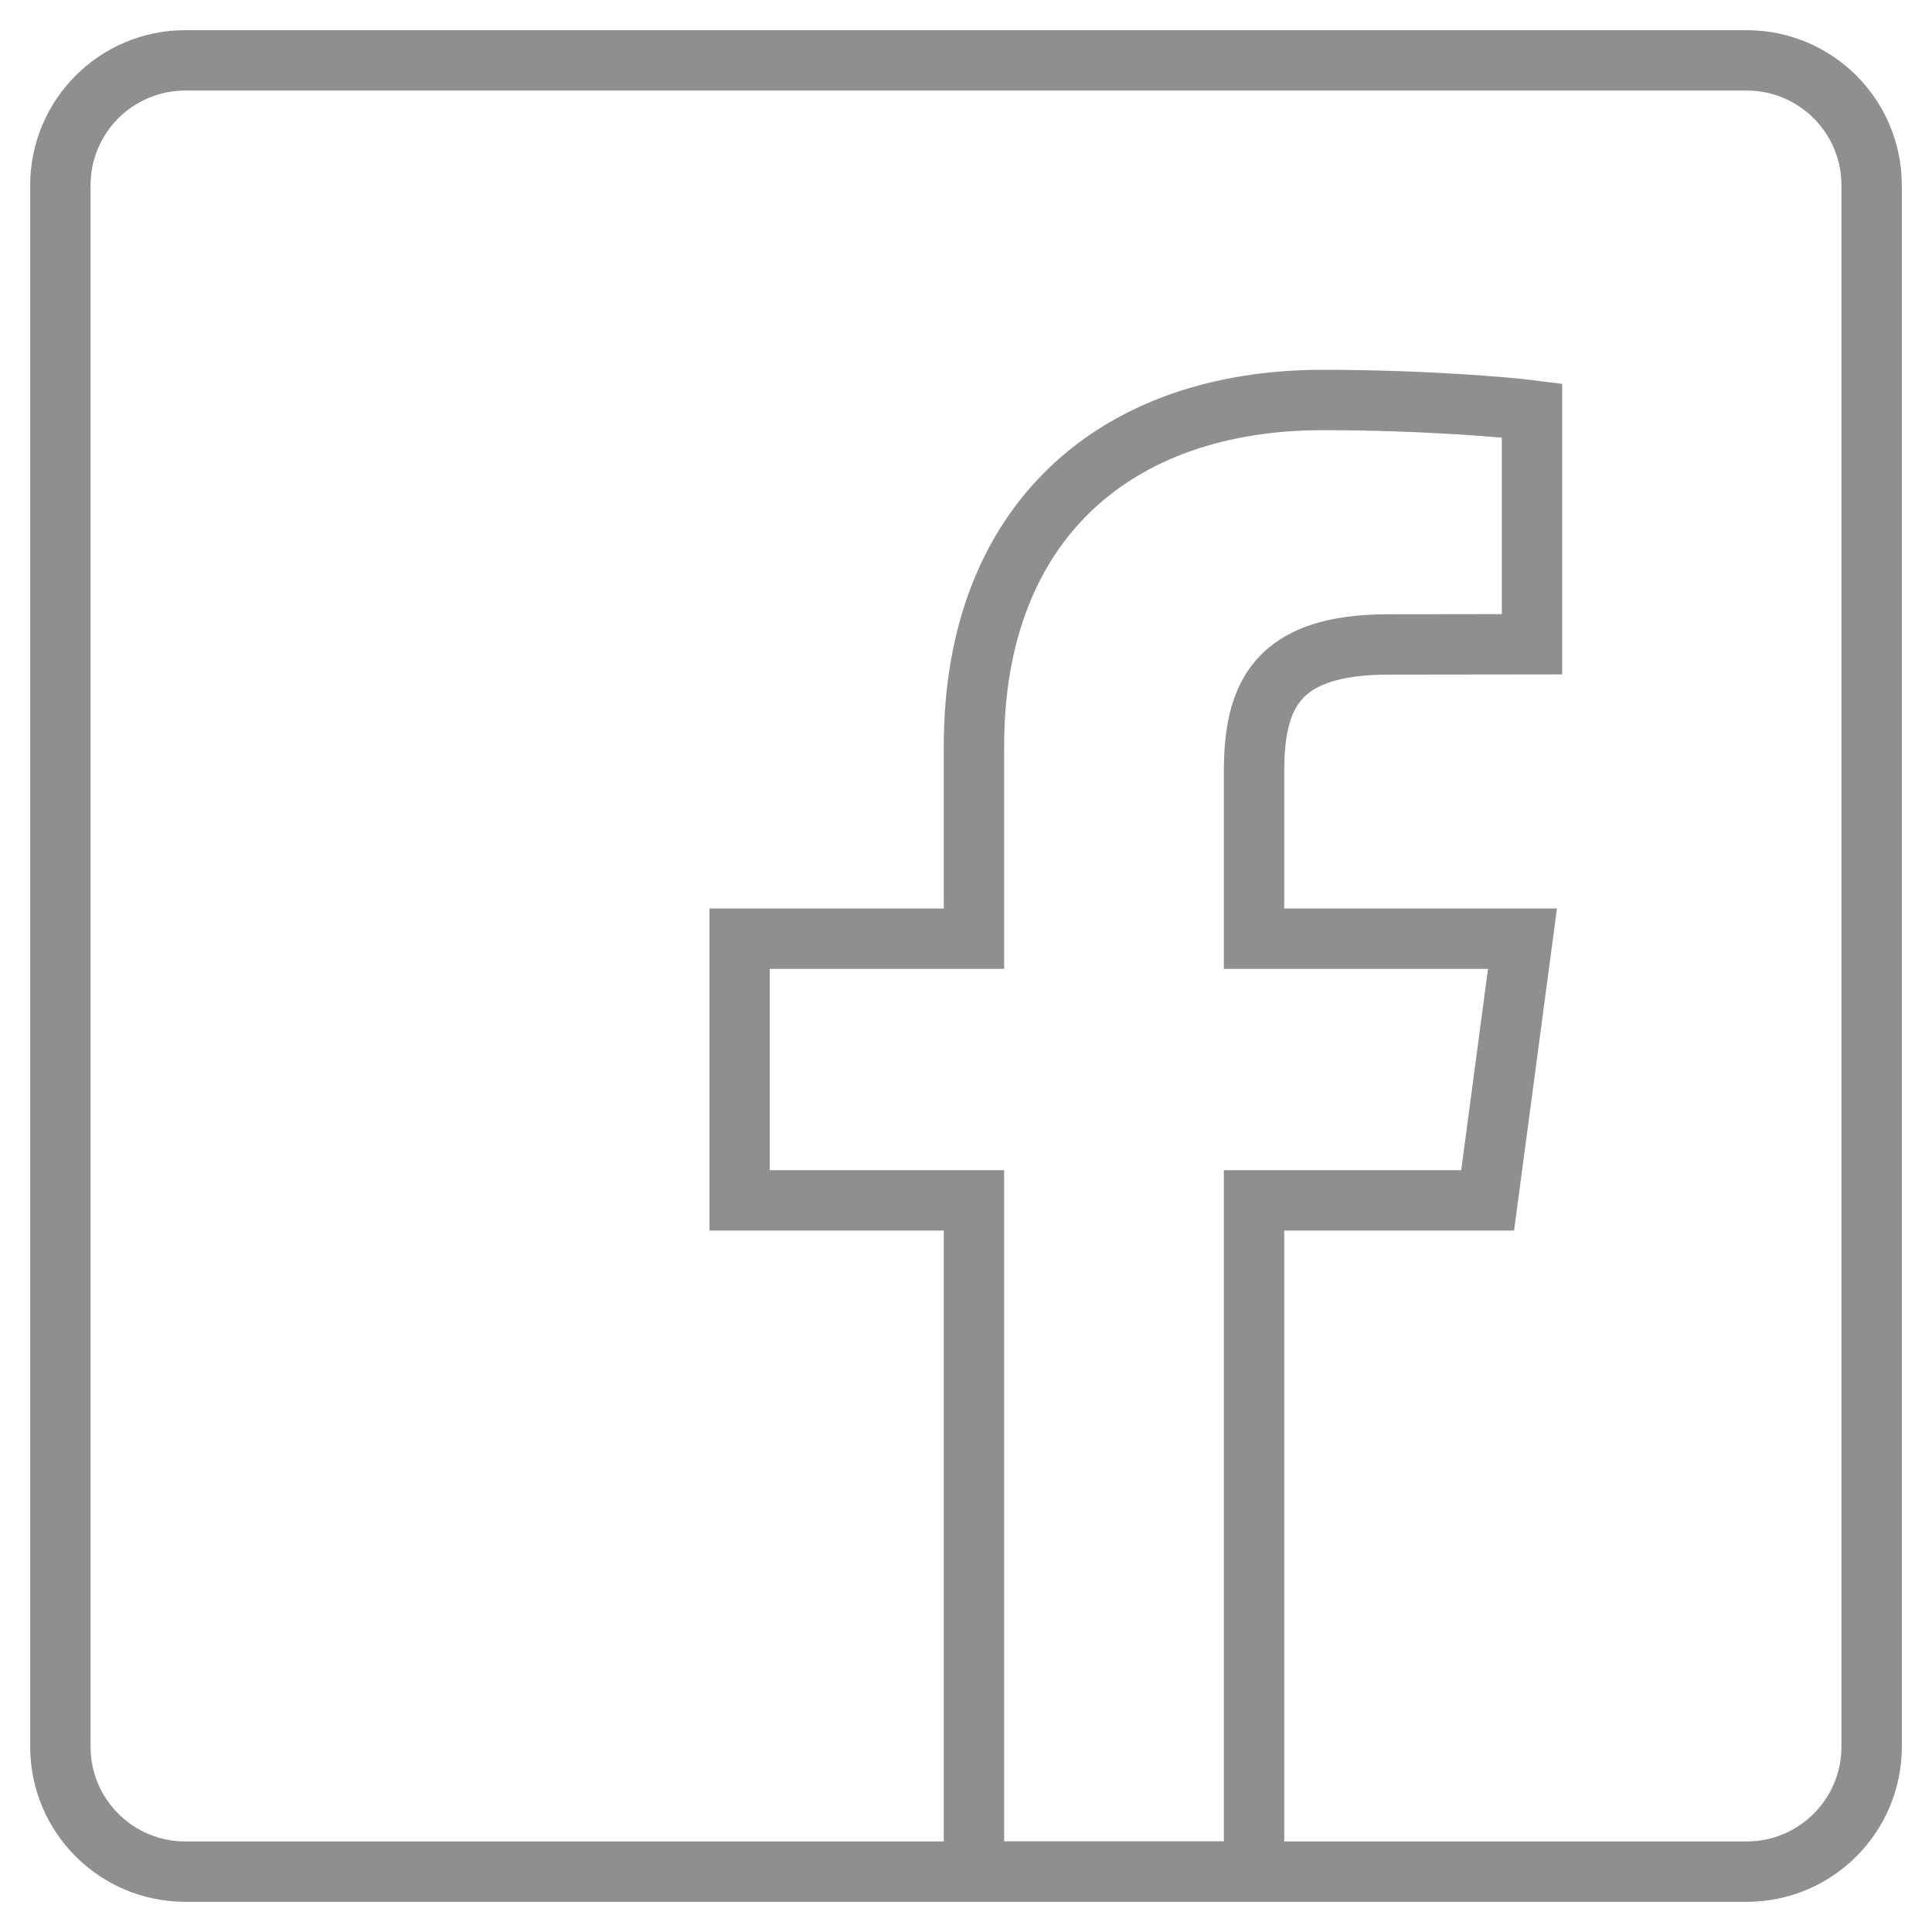
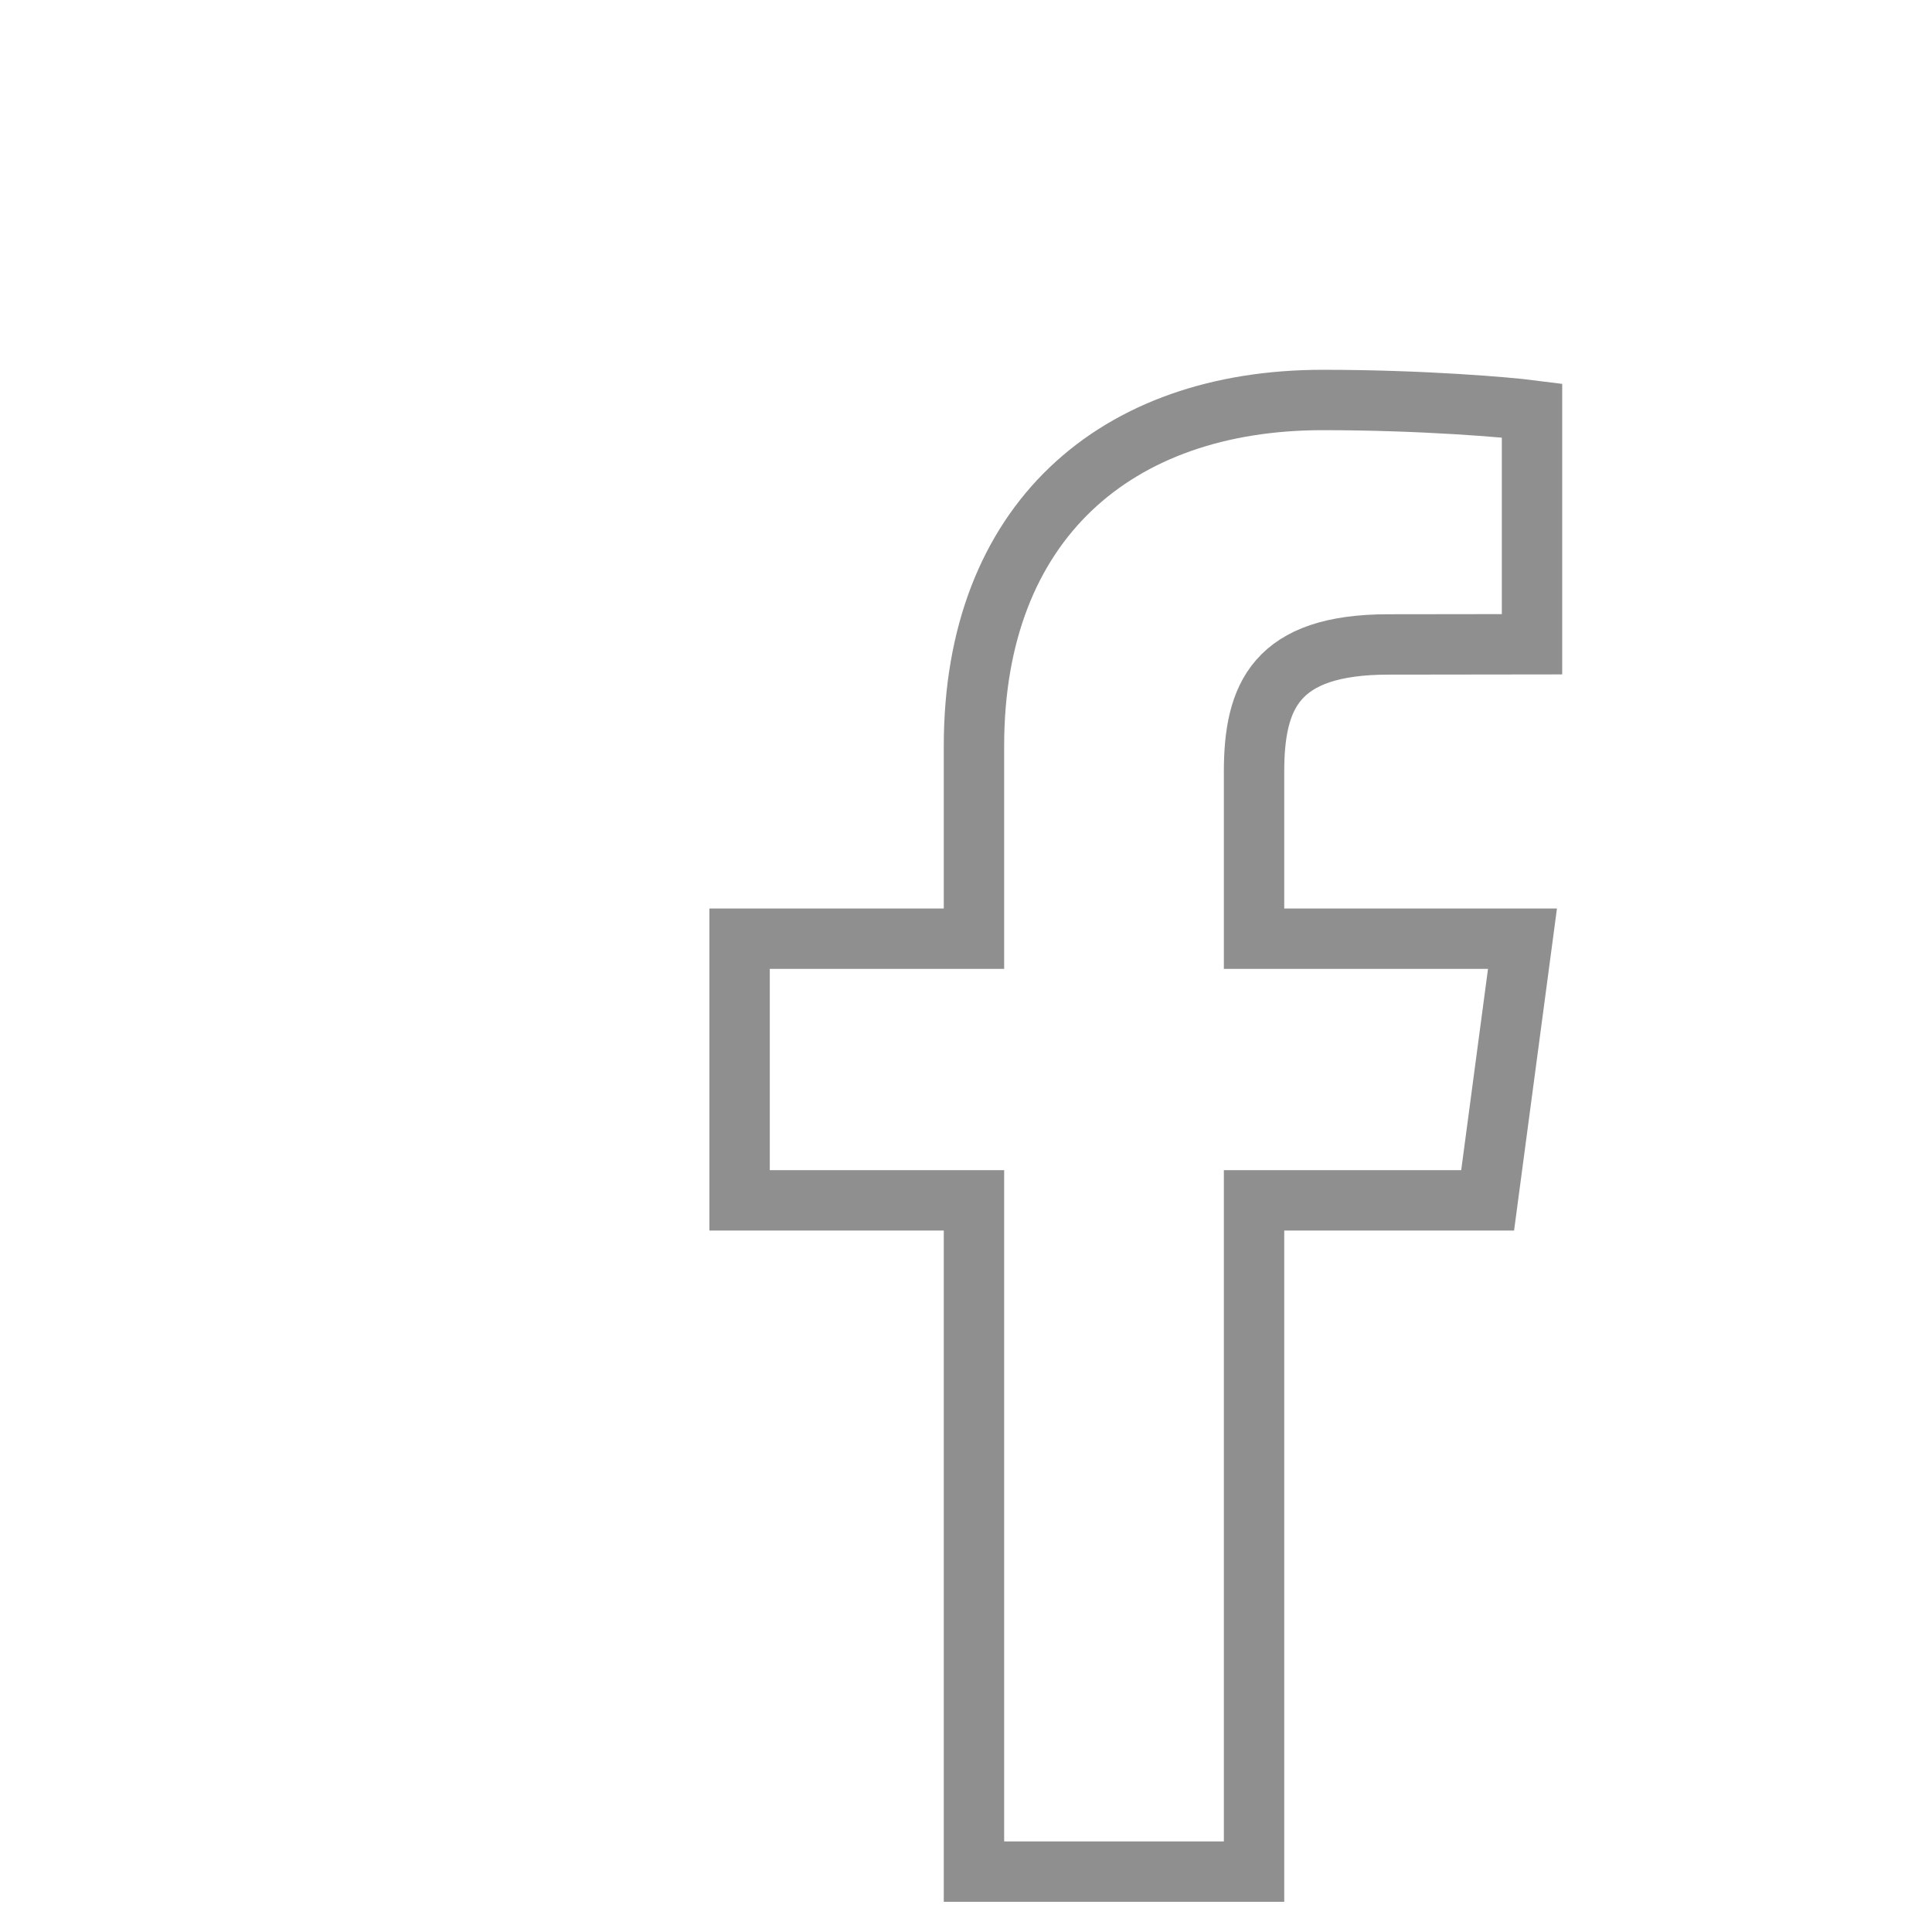
<svg xmlns="http://www.w3.org/2000/svg" width="32px" height="32px" viewBox="0 0 32 32" version="1.1">
  <g stroke="none" stroke-width="1" fill="none" fill-rule="evenodd">
    <g transform="translate(1, 1)" stroke="#8F8F8F" stroke-width="1" class="svg-hover">
      <path d="M19.771,30 L19.771,18.882 L23.64,18.882 L24.217,14.548 L19.771,14.548 L19.771,11.782 C19.771,10.529 20.131,9.674 21.997,9.674 L24.375,9.671 L24.375,5.798 C23.963,5.745 22.552,5.625 20.908,5.625 C17.479,5.625 15.132,7.646 15.132,11.355 L15.132,14.548 L11.25,14.548 L11.25,18.882 L15.132,18.882 L15.132,30 L19.771,30 L19.771,30 Z" />
-       <path d="M27.931,30 L2.069,30 C0.926,30 0,29.074 0,27.931 L0,2.069 C0,0.926 0.926,0 2.069,0 L27.931,0 C29.074,0 30,0.926 30,2.069 L30,27.931 C30,29.074 29.074,30 27.931,30 L27.931,30 Z" stroke-linejoin="round" />
    </g>
  </g>
</svg>